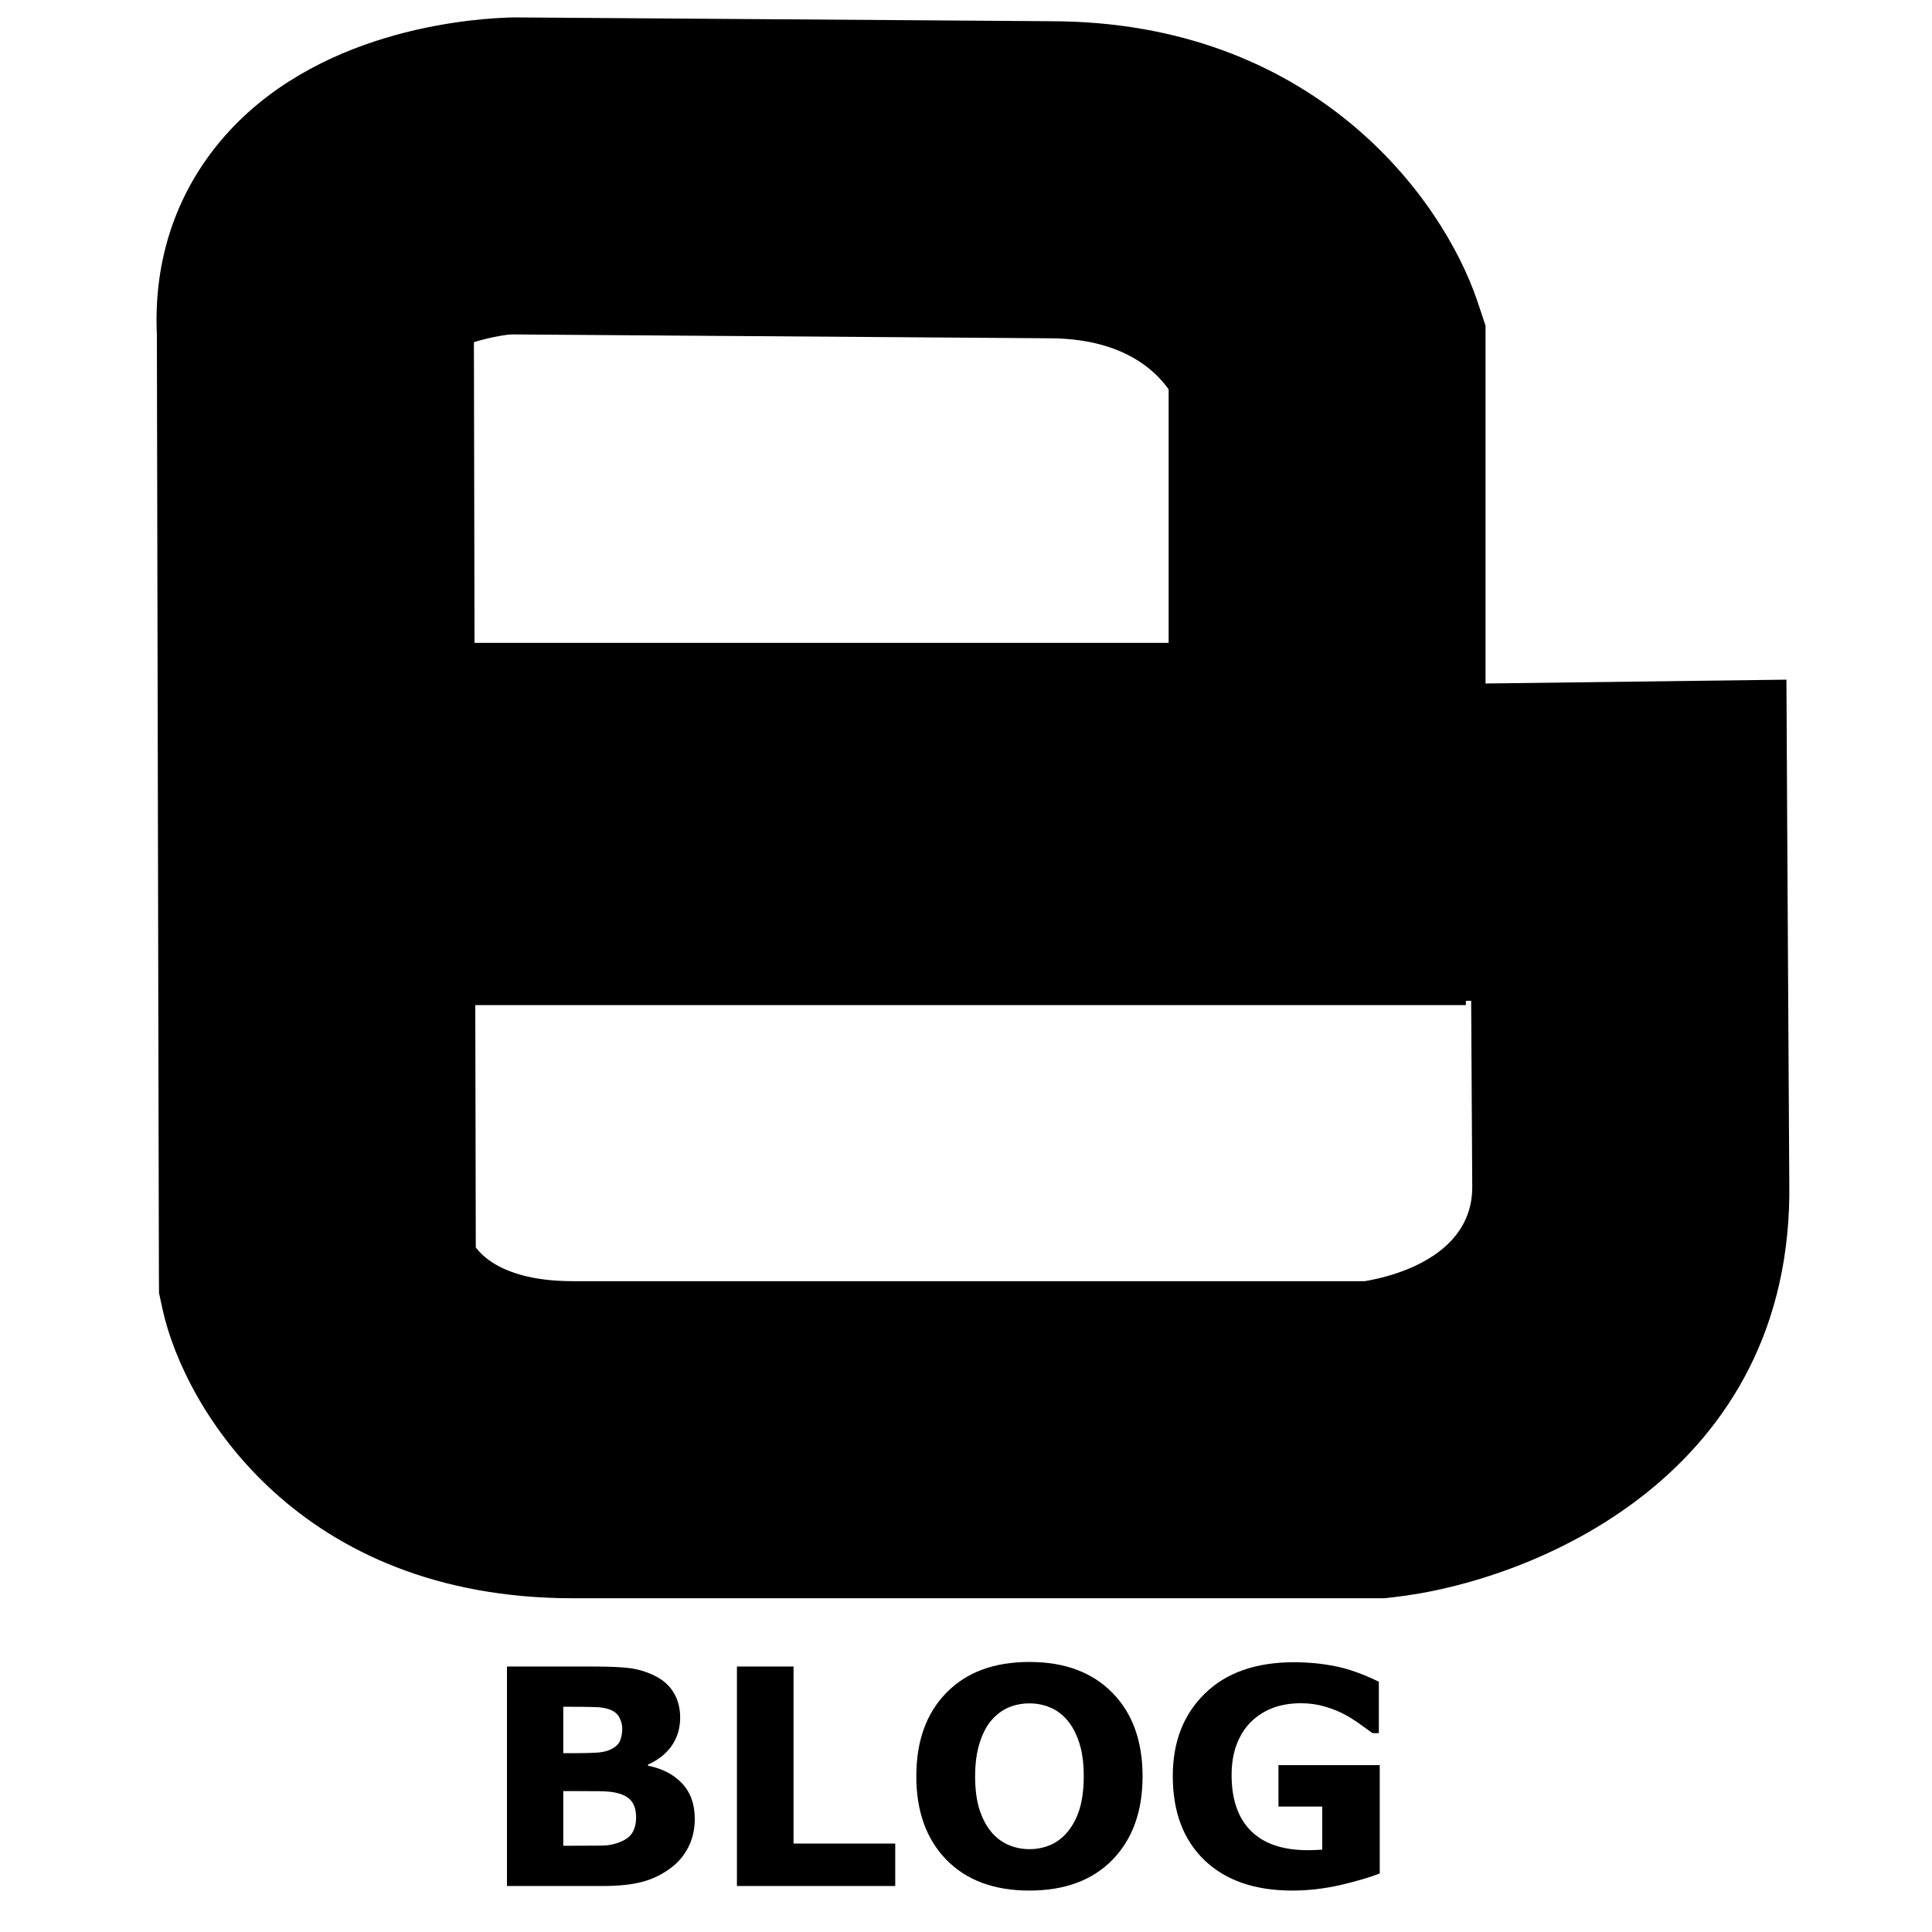
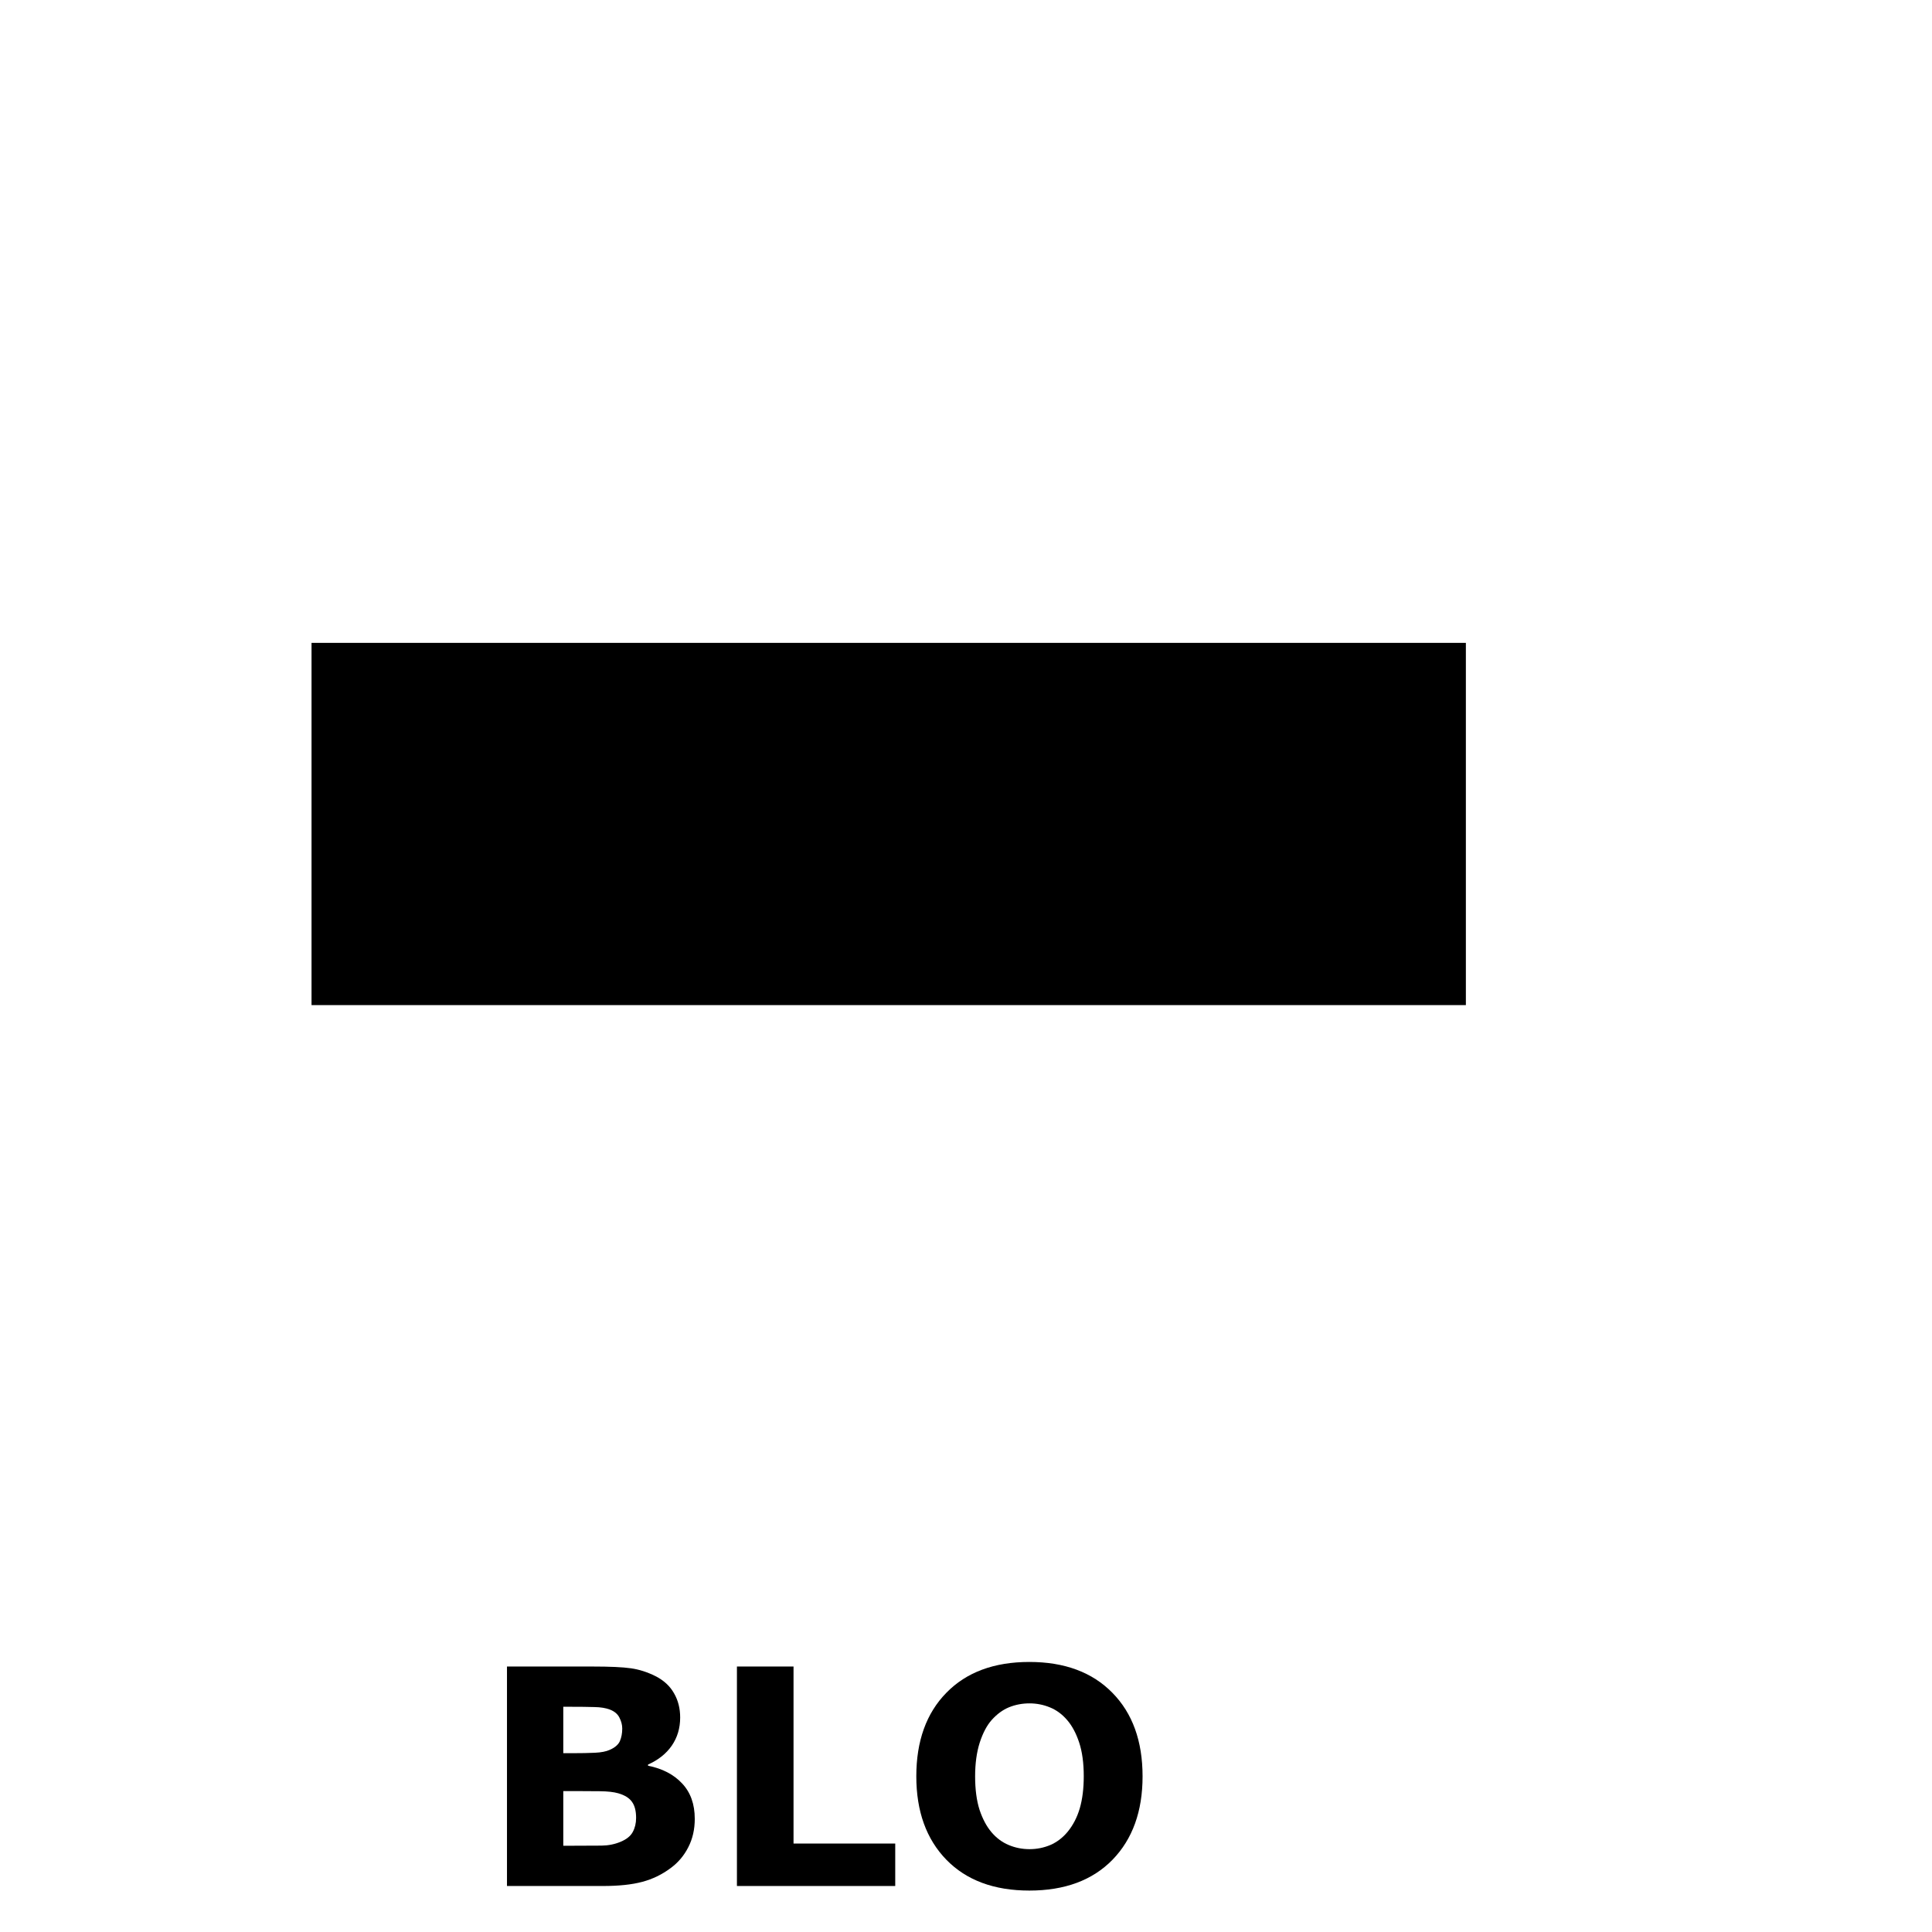
<svg xmlns="http://www.w3.org/2000/svg" xmlns:ns1="http://www.inkscape.org/namespaces/inkscape" xmlns:ns2="http://sodipodi.sourceforge.net/DTD/sodipodi-0.dtd" version="1.1" width="512" height="512" viewBox="0 0 512 512" id="svg2" ns1:version="0.91 r13725" ns2:docname="blog.svg">
  <defs id="defs12" />
  <ns2:namedview pagecolor="#ffffff" bordercolor="#666666" borderopacity="1" objecttolerance="10" gridtolerance="10" guidetolerance="10" ns1:pageopacity="0" ns1:pageshadow="2" ns1:window-width="914" ns1:window-height="742" id="namedview10" showgrid="false" ns1:zoom="0.4609375" ns1:cx="256" ns1:cy="256" ns1:window-x="0" ns1:window-y="179" ns1:window-maximized="0" ns1:current-layer="svg2" />
  <g id="g4" />
-   <path d="m 41.57,87.433 0.54,250.724 0.037,4.533 0.968,4.467 c 5.891,26.413 36.166,76.399 108.694,76.399 h 215.006 l 2.28,-0.251 c 36.957,-4.076 106.451,-32.322 105.083,-110.192 0,0.494 -0.531,-90.686 -0.531,-90.686 l -0.224,-42.309 -122.31,1.563 42.569,42.02 V 86.297 l -2.178,-6.515 C 382.218,52.253 347.941,5.625 278.344,5.625 278.661,5.625 136.23,4.611 136.23,4.611 127.165,4.788 86.439,6.957 60.817,34.662 46.987,49.646 40.37,68.744 41.635,89.87 l -0.065,-2.438 z m 94.073,1.191 142.366,1.023 c 24.84,0 32.499,13.877 34.268,18.102 0,0 -0.168,-0.373 -0.428,-1.163 l -2.149,-13.393 v 173.069 l 122.459,-1.601 -42.532,-41.731 0.531,91.16 c 0.437,22.066 -28.972,25.547 -30.22,25.686 l 4.551,-0.251 H 151.79 c -22.494,0 -26.673,-10.497 -26.673,-10.619 l 0.986,9.037 -0.521,-250.706 v -1.247 l -0.094,-1.21 c 0.112,2.299 -1.806,6.263 -3.639,7.585 2.652,-1.963 11.522,-3.714 13.792,-3.742 z" id="path6" ns1:connector-curvature="0" style="fill:#000000" />
  <path d="M 82.558,170.366 H 388.472 v 95.991 H 82.558 v -95.99 z" id="path8" ns1:connector-curvature="0" style="fill:#000000" />
  <g style="font-style:normal;font-variant:normal;font-weight:normal;font-stretch:normal;font-size:108.847px;line-height:125%;font-family:'Cordia New';-inkscape-font-specification:'Cordia New';letter-spacing:0px;word-spacing:0px;fill:#000000;fill-opacity:1;stroke:none" id="text2991">
    <path d="m 184.121,481.997 q 0,4.219 -1.719,7.539 -1.68,3.32 -4.648,5.508 -3.438,2.578 -7.578,3.672 -4.102,1.094 -10.43,1.094 l -25.391,0 0,-58.164 22.578,0 q 7.031,0 10.273,0.469 3.281,0.469 6.484,2.07 3.32,1.68 4.922,4.531 1.641,2.812 1.641,6.445 0,4.219 -2.227,7.461 -2.227,3.203 -6.289,5 l 0,0.312 q 5.703,1.133 9.023,4.688 3.359,3.555 3.359,9.375 z m -19.219,-23.906 q 0,-1.445 -0.742,-2.891 -0.703,-1.445 -2.539,-2.148 -1.641,-0.625 -4.102,-0.664 -2.422,-0.078 -6.836,-0.078 l -1.406,0 0,12.305 2.344,0 q 3.555,0 6.055,-0.117 2.5,-0.117 3.945,-0.781 2.031,-0.898 2.656,-2.305 0.625,-1.445 0.625,-3.32 z m 3.672,23.672 q 0,-2.773 -1.094,-4.258 -1.055,-1.523 -3.633,-2.266 -1.758,-0.508 -4.844,-0.547 -3.086,-0.039 -6.445,-0.039 l -3.281,0 0,14.492 1.094,0 q 6.328,0 9.062,-0.039 2.734,-0.039 5.039,-1.016 2.344,-0.977 3.203,-2.578 0.898,-1.641 0.898,-3.75 z" style="font-weight:bold;font-size:80px;-inkscape-font-specification:'Cordia New Bold'" id="path3393" />
    <path d="m 237.246,499.809 -41.953,0 0,-58.164 15,0 0,46.914 26.953,0 0,11.25 z" style="font-weight:bold;font-size:80px;-inkscape-font-specification:'Cordia New Bold'" id="path3395" />
    <path d="m 302.793,470.747 q 0,13.906 -7.969,22.109 -7.969,8.164 -22.031,8.164 -14.023,0 -21.992,-8.164 -7.969,-8.203 -7.969,-22.109 0,-14.023 7.969,-22.148 7.969,-8.164 21.992,-8.164 13.984,0 21.992,8.164 8.008,8.125 8.008,22.148 z m -19.883,14.727 q 2.188,-2.656 3.242,-6.25 1.055,-3.633 1.055,-8.516 0,-5.234 -1.211,-8.906 -1.211,-3.672 -3.164,-5.938 -1.992,-2.344 -4.609,-3.398 -2.578,-1.055 -5.391,-1.055 -2.852,0 -5.391,1.016 -2.5,1.016 -4.609,3.359 -1.953,2.188 -3.203,6.055 -1.211,3.828 -1.211,8.906 0,5.195 1.172,8.867 1.211,3.633 3.164,5.938 1.953,2.305 4.57,3.398 2.617,1.094 5.508,1.094 2.891,0 5.508,-1.094 2.617,-1.133 4.57,-3.477 z" style="font-weight:bold;font-size:80px;-inkscape-font-specification:'Cordia New Bold'" id="path3397" />
-     <path d="m 365.645,496.489 q -3.906,1.523 -10.352,3.047 -6.445,1.484 -12.852,1.484 -14.844,0 -23.242,-8.047 -8.398,-8.086 -8.398,-22.305 0,-13.555 8.477,-21.836 8.477,-8.32 23.633,-8.32 5.742,0 10.938,1.055 5.195,1.016 11.562,4.102 l 0,13.633 -1.68,0 q -1.094,-0.82 -3.203,-2.305 -2.109,-1.523 -4.062,-2.578 -2.266,-1.25 -5.312,-2.148 -3.008,-0.898 -6.406,-0.898 -3.984,0 -7.227,1.172 -3.242,1.172 -5.82,3.594 -2.461,2.344 -3.906,5.977 -1.406,3.594 -1.406,8.32 0,9.648 5.117,14.766 5.117,5.117 15.117,5.117 0.859,0 1.875,-0.039 1.055,-0.039 1.914,-0.117 l 0,-11.406 -11.602,0 0,-10.977 26.836,0 0,28.711 z" style="font-weight:bold;font-size:80px;-inkscape-font-specification:'Cordia New Bold'" id="path3399" />
  </g>
</svg>